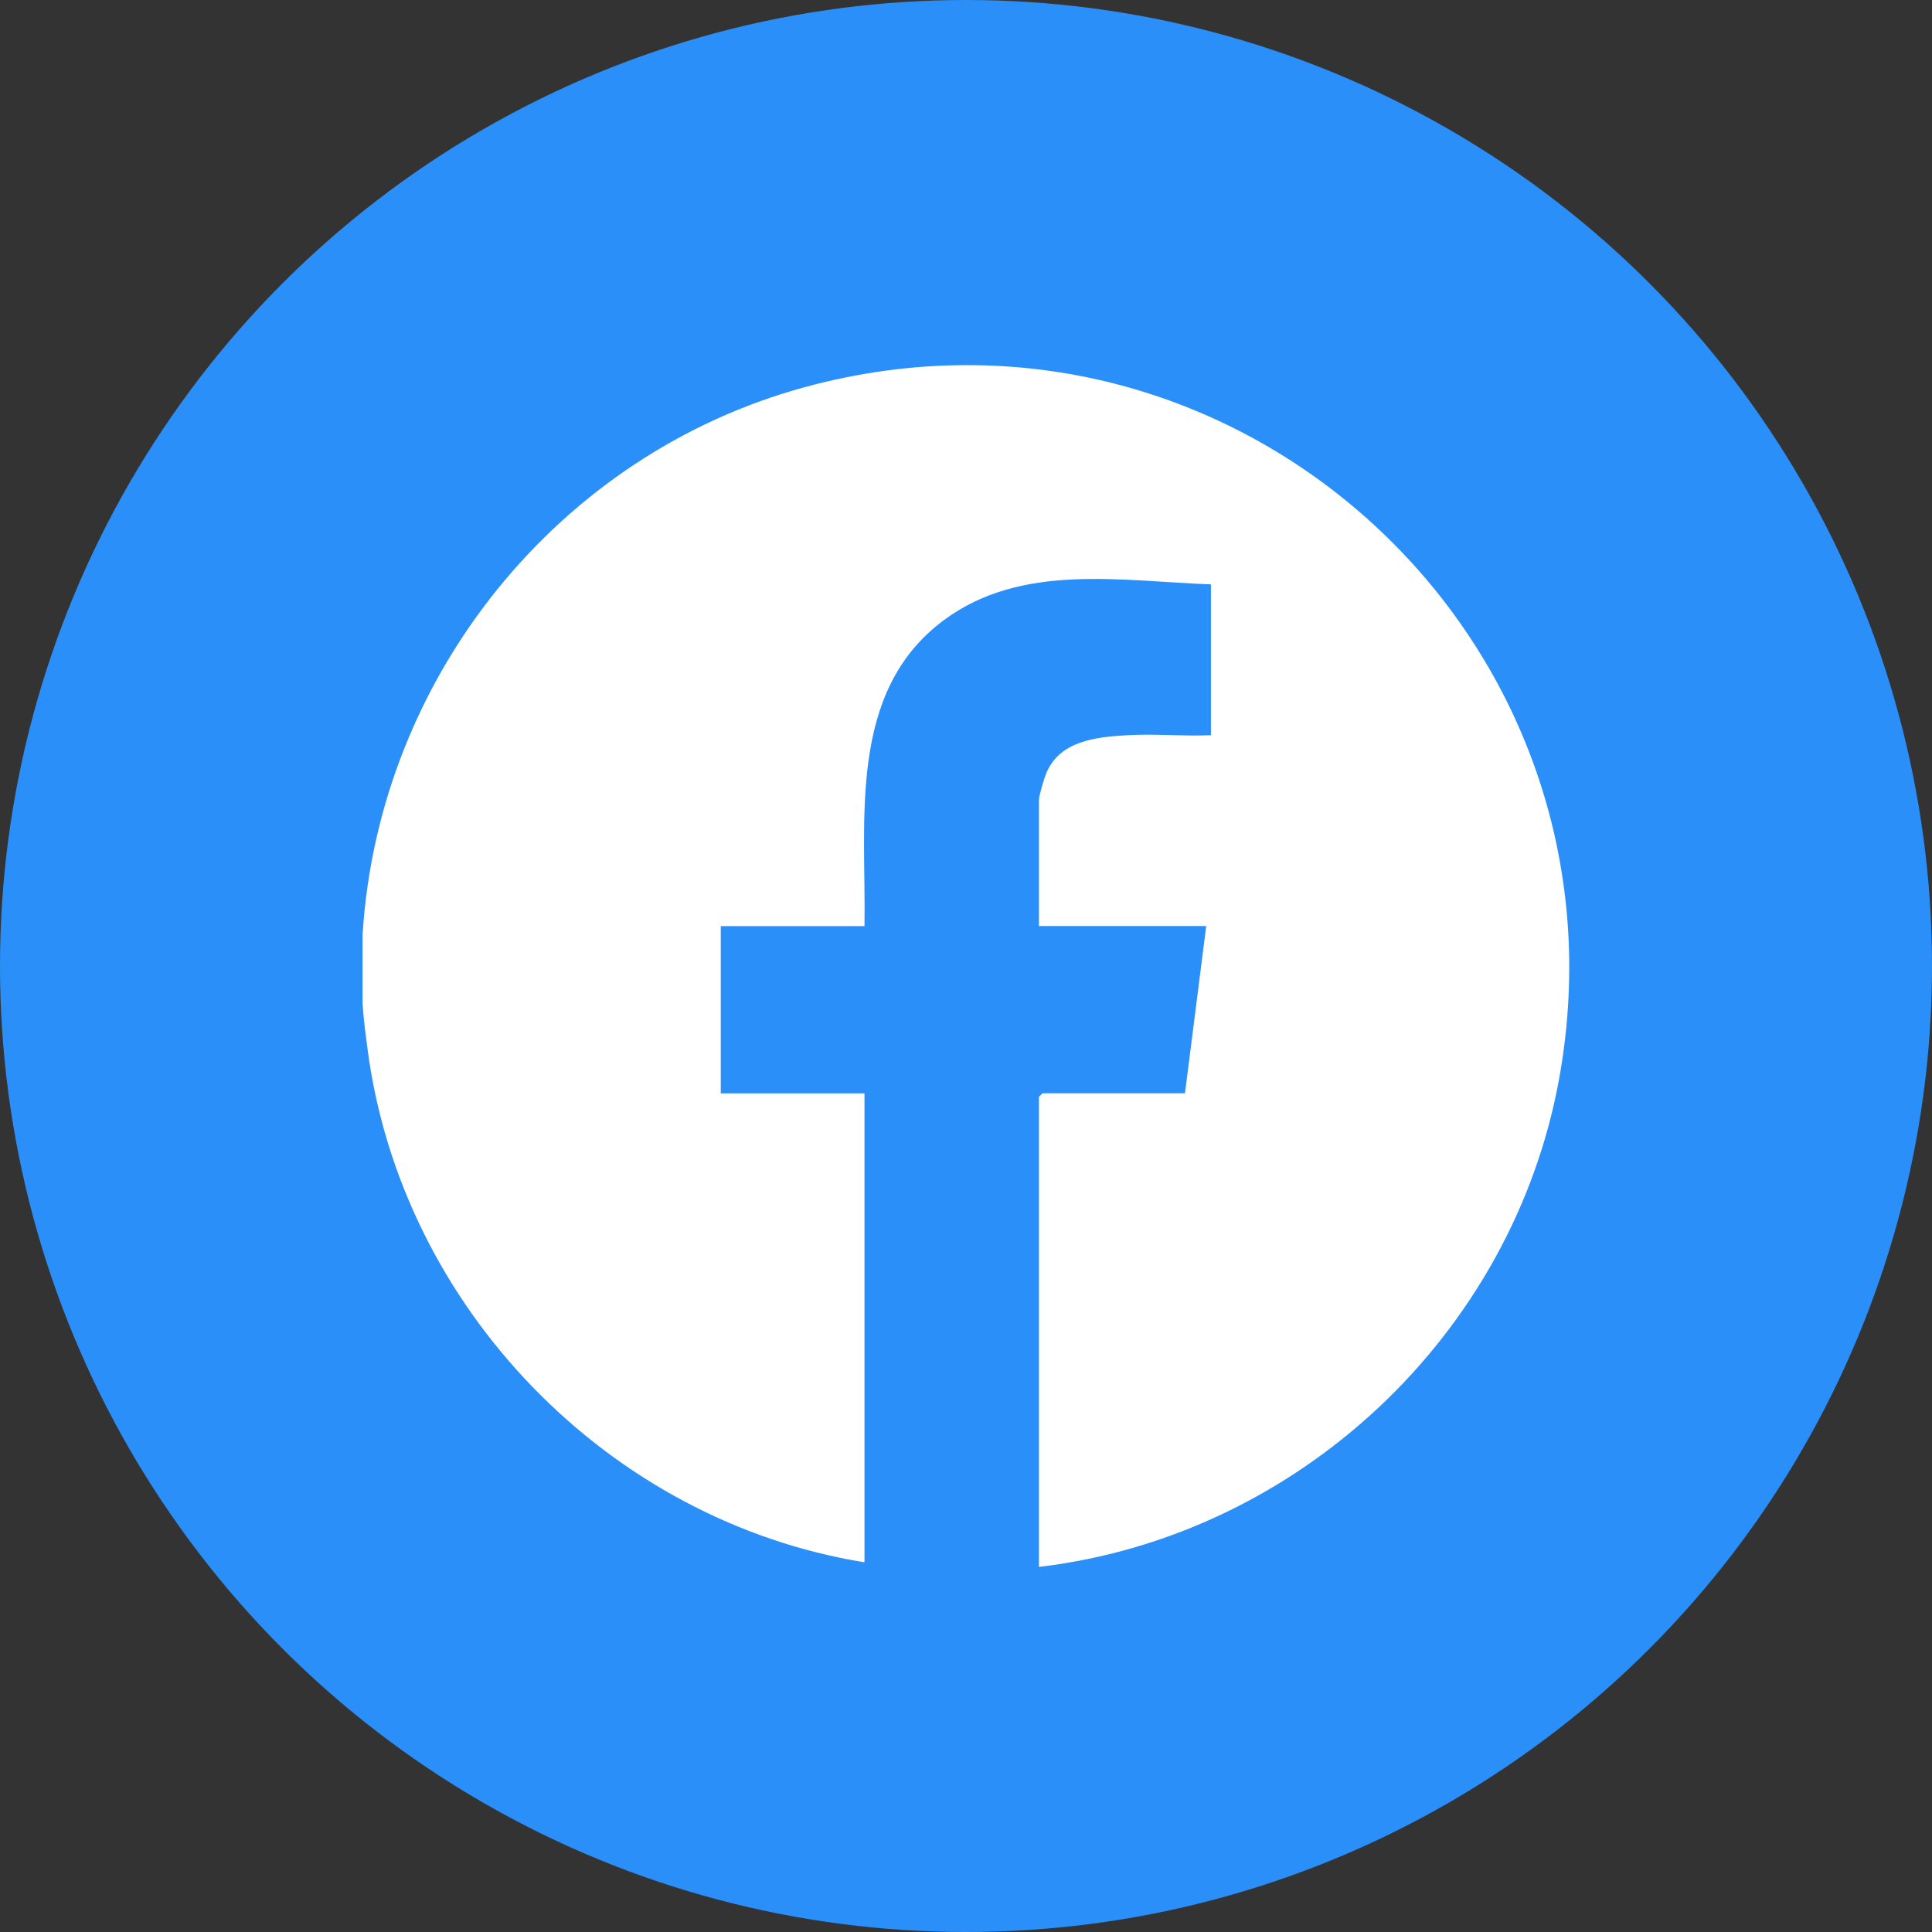
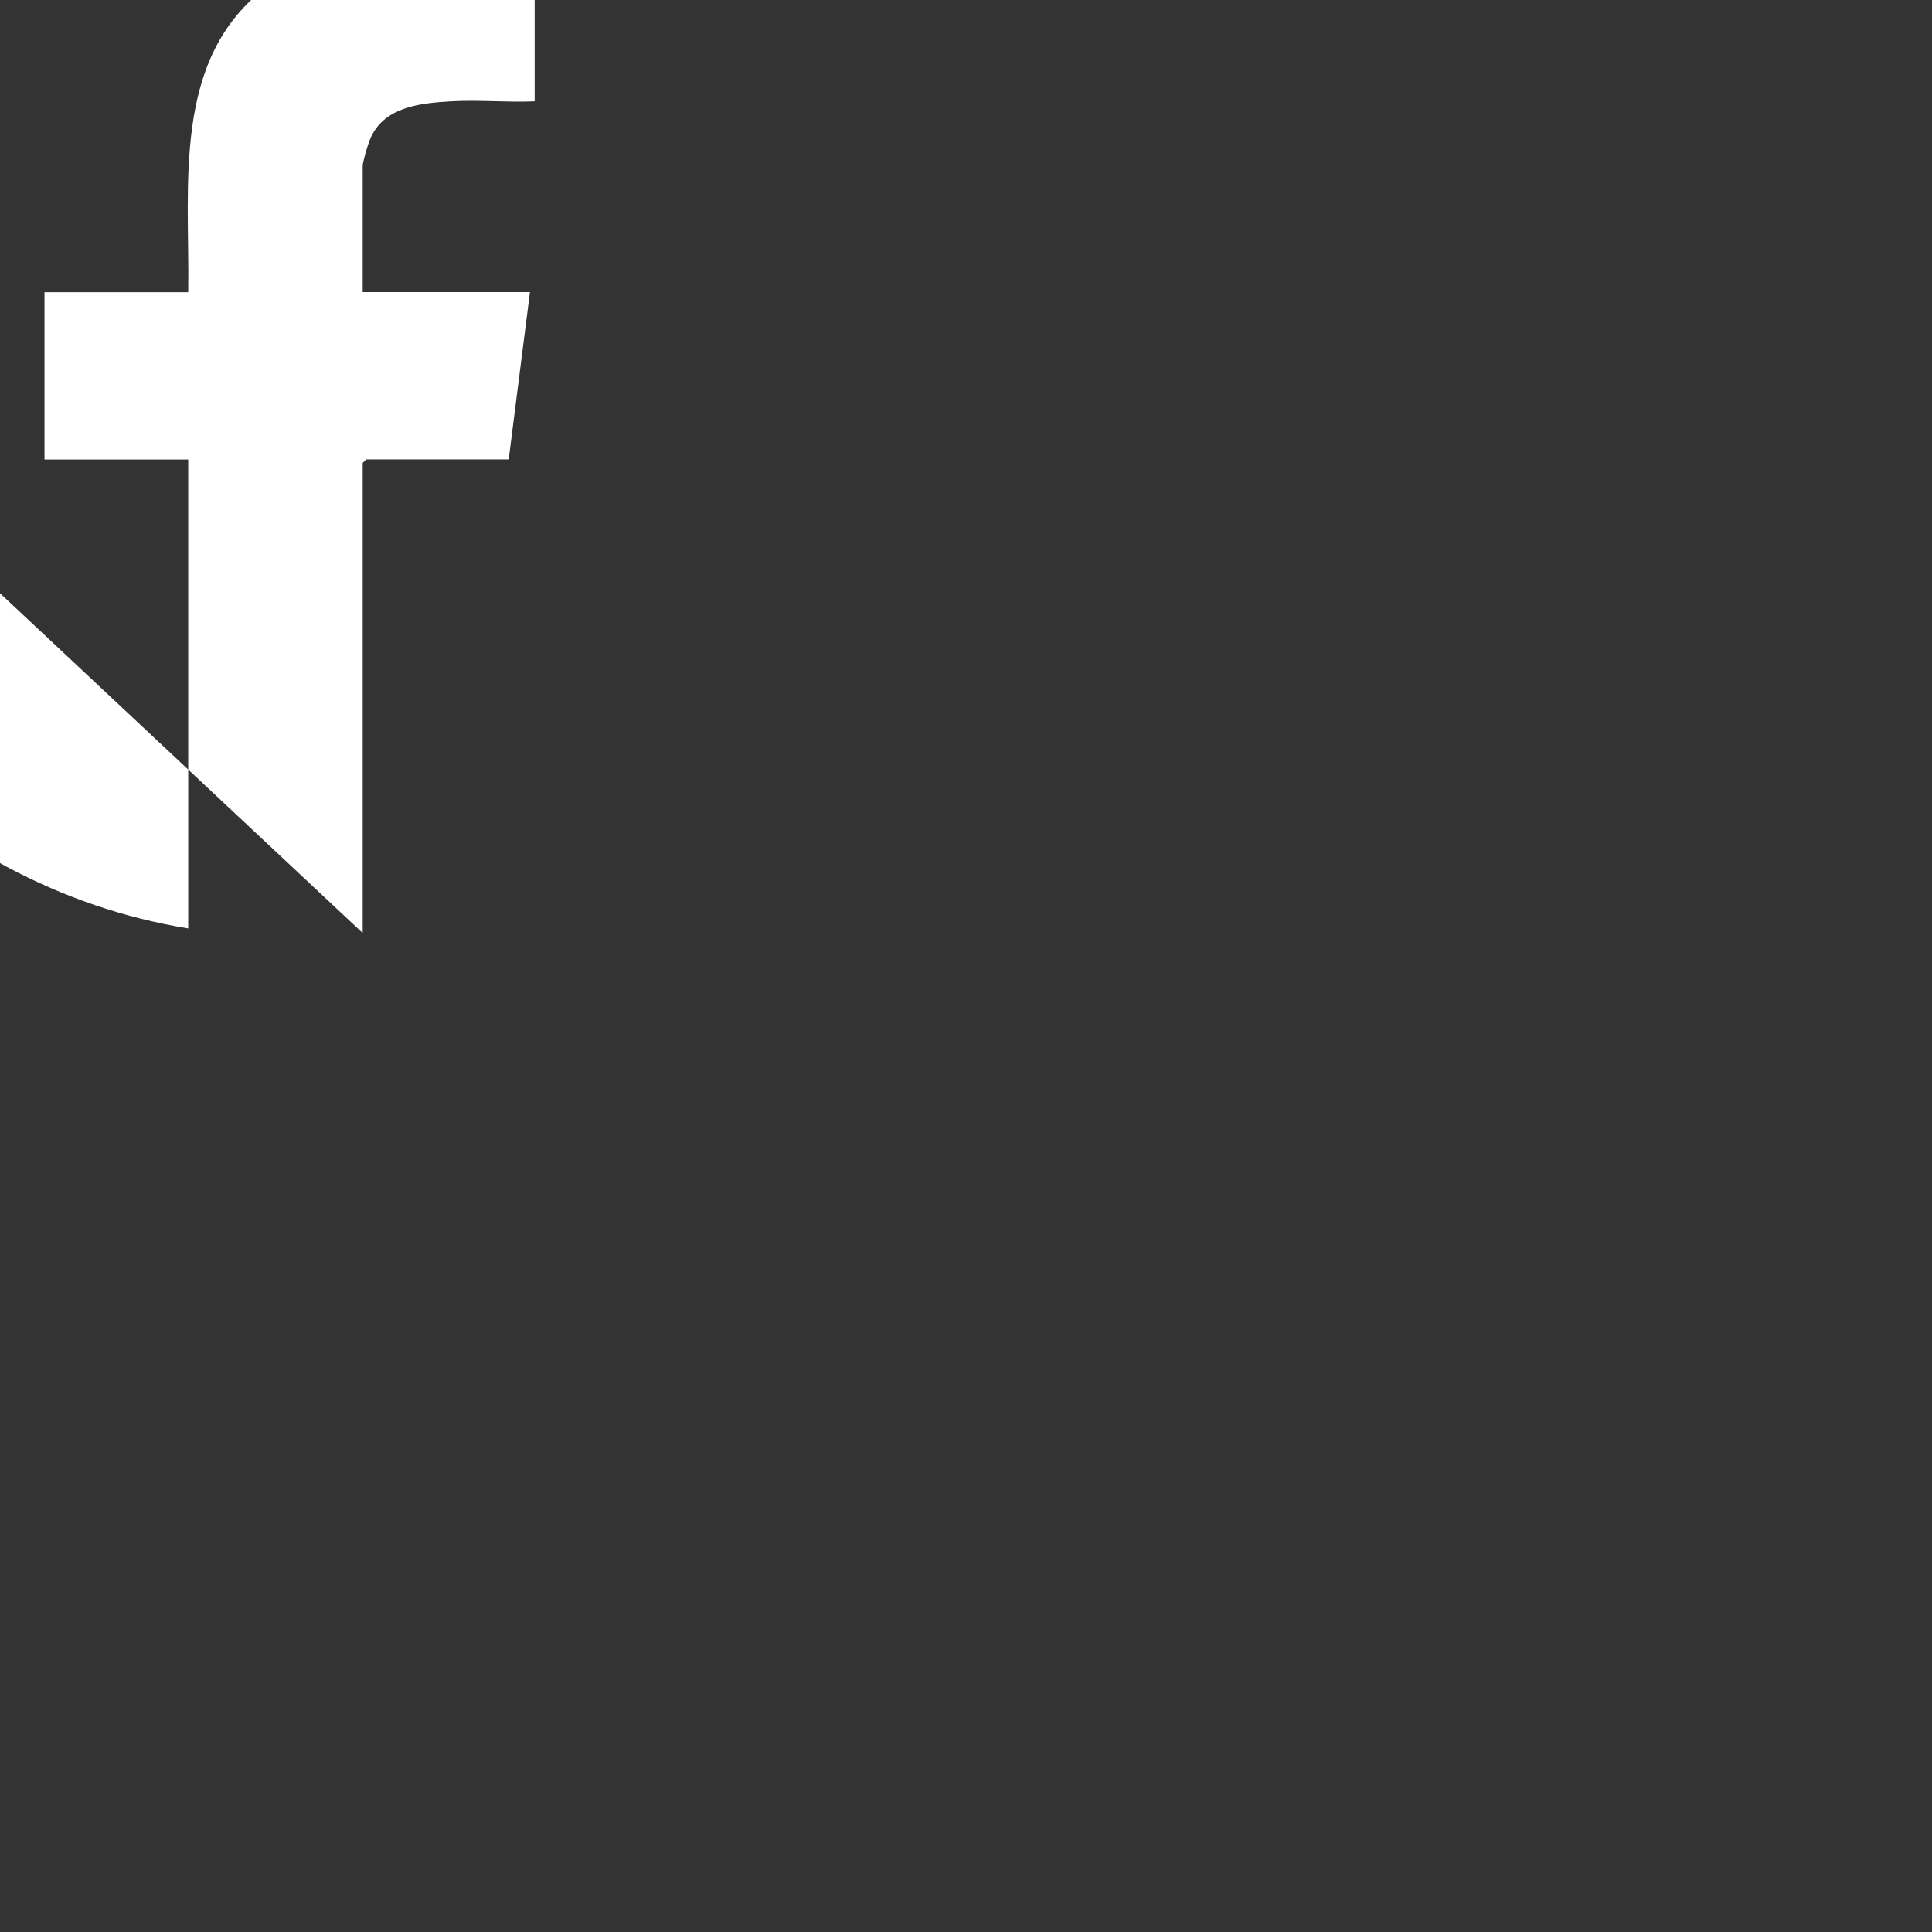
<svg xmlns="http://www.w3.org/2000/svg" id="Layer_2" data-name="Layer 2" viewBox="0 0 192.78 192.78">
  <rect x="0" y="0" width="192.78" height="192.78" fill="#333333" stroke="none" />
  <defs>
    <style>
      .cls-1 {
        fill: #2b8ff9;
      }

      .cls-2 {
        fill: #fff;
      }
    </style>
  </defs>
  <g id="Layer_1-2" data-name="Layer 1">
    <g>
-       <circle class="cls-1" cx="96.39" cy="96.39" r="96.39" />
-       <path class="cls-2" d="M36.19,93.1c1.63-25.48,19.45-47.77,44.15-54.48,43.03-11.7,83.22,25.3,75.22,69.1-4.67,25.54-26.1,45.58-51.89,48.63v-46.91l.35-.35h14.22l2.12-16.69h-16.69v-12.58c0-.42.5-2.1.7-2.59,1.31-3.31,4.98-3.69,8.12-3.87,2.75-.16,5.59.12,8.34,0v-15.05c-9-.33-18.91-2.17-26.65,3.57-9.64,7.15-7.75,19.93-7.92,30.53h-14.34v16.69h14.34v46.79c-25.58-4.14-46.2-25.45-49.58-51.17-.19-1.45-.42-3.17-.5-4.55v-7.05Z" />
+       <path class="cls-2" d="M36.19,93.1v-46.91l.35-.35h14.22l2.12-16.69h-16.69v-12.58c0-.42.5-2.1.7-2.59,1.31-3.31,4.98-3.69,8.12-3.87,2.75-.16,5.59.12,8.34,0v-15.05c-9-.33-18.91-2.17-26.65,3.57-9.64,7.15-7.75,19.93-7.92,30.53h-14.34v16.69h14.34v46.79c-25.58-4.14-46.2-25.45-49.58-51.17-.19-1.45-.42-3.17-.5-4.55v-7.05Z" />
    </g>
  </g>
</svg>